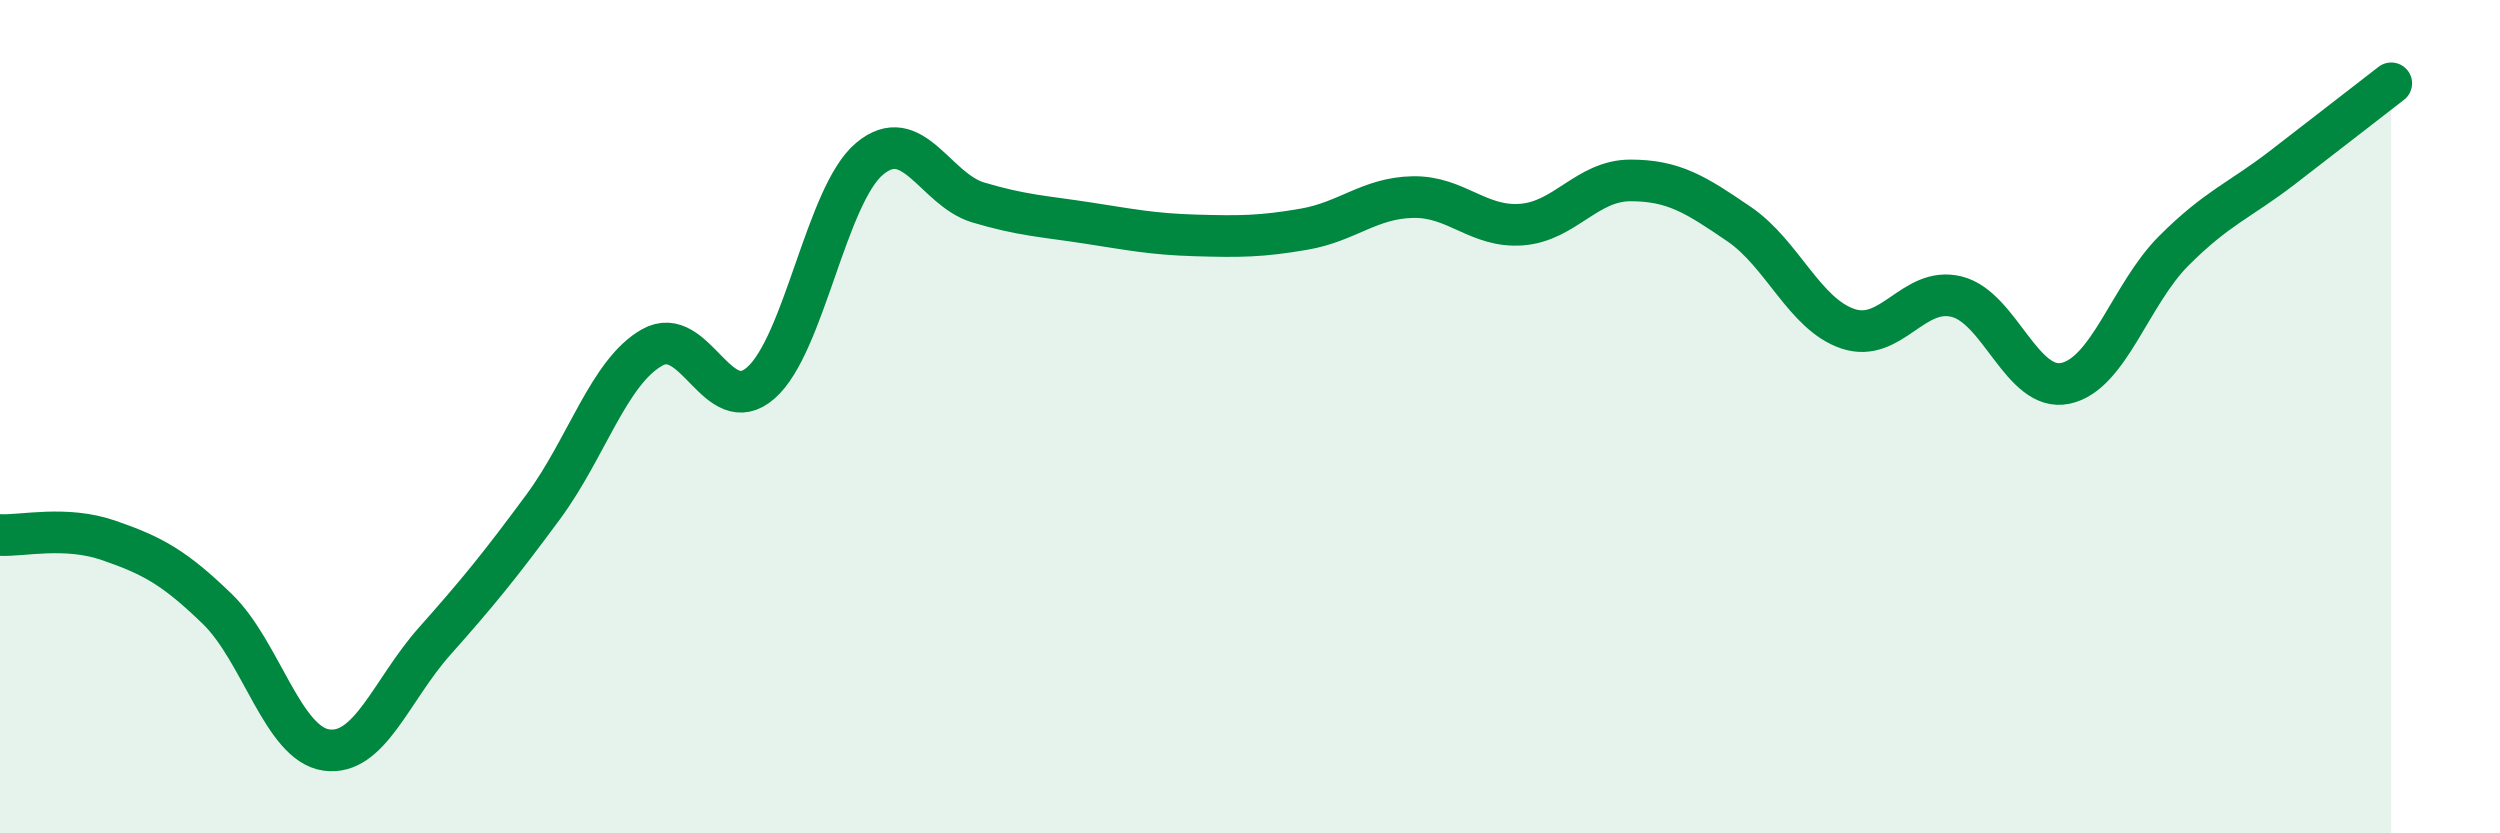
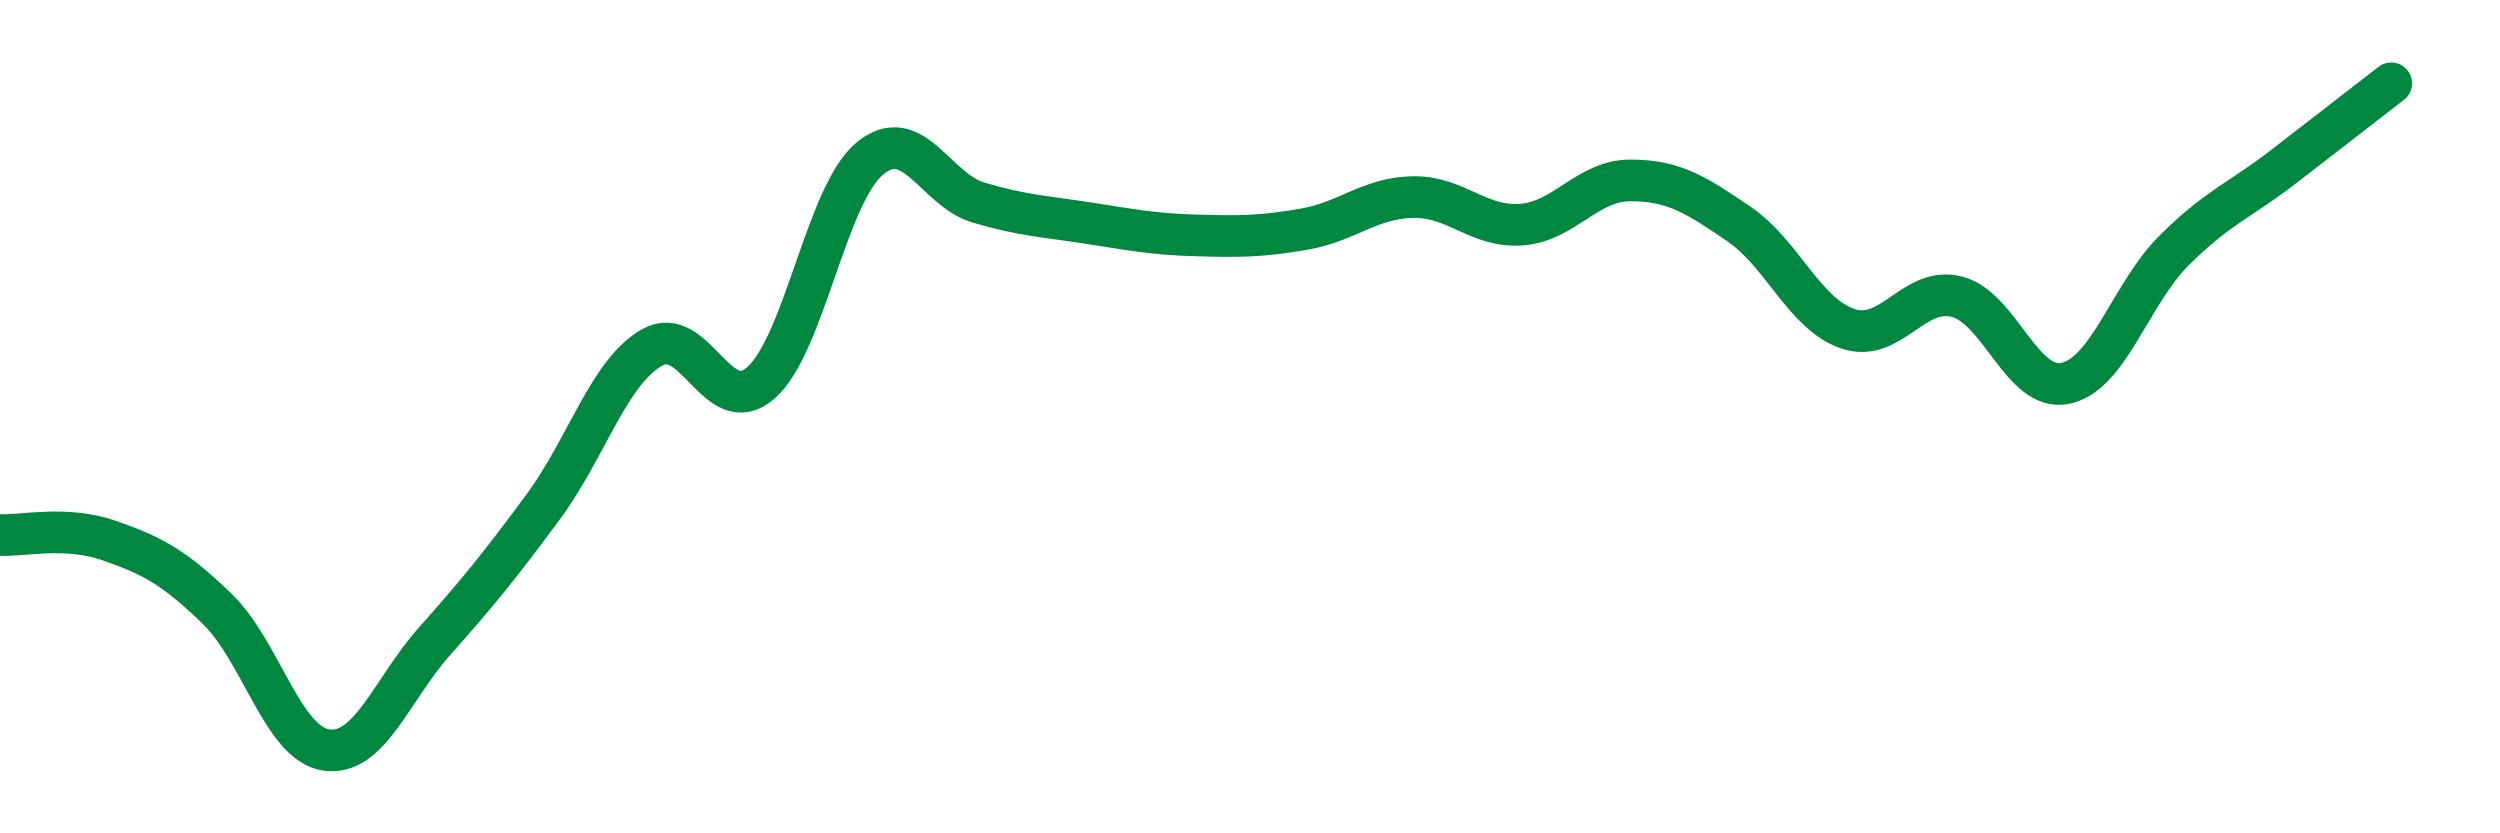
<svg xmlns="http://www.w3.org/2000/svg" width="60" height="20" viewBox="0 0 60 20">
-   <path d="M 0,12.84 C 0.52,12.87 1.57,12.61 2.61,12.97 C 3.65,13.33 4.18,13.61 5.22,14.62 C 6.26,15.63 6.79,17.85 7.83,18 C 8.87,18.15 9.39,16.56 10.43,15.39 C 11.47,14.22 12,13.57 13.04,12.16 C 14.08,10.75 14.61,8.93 15.65,8.34 C 16.69,7.75 17.22,10.1 18.26,9.19 C 19.3,8.28 19.83,4.68 20.87,3.81 C 21.91,2.94 22.44,4.55 23.48,4.86 C 24.52,5.17 25.05,5.19 26.09,5.35 C 27.13,5.51 27.66,5.62 28.7,5.65 C 29.74,5.68 30.26,5.68 31.3,5.5 C 32.34,5.32 32.87,4.75 33.91,4.73 C 34.95,4.71 35.48,5.47 36.52,5.39 C 37.56,5.31 38.09,4.33 39.13,4.33 C 40.17,4.33 40.7,4.67 41.74,5.38 C 42.78,6.09 43.31,7.54 44.35,7.89 C 45.39,8.24 45.92,6.86 46.96,7.12 C 48,7.38 48.53,9.42 49.57,9.2 C 50.61,8.98 51.13,7.06 52.17,6.02 C 53.21,4.98 53.74,4.82 54.78,4.02 C 55.82,3.22 56.87,2.4 57.39,2L57.39 20L0 20Z" fill="#008740" opacity="0.1" stroke-linecap="round" stroke-linejoin="round" />
  <path d="M 0,12.84 C 0.52,12.87 1.57,12.61 2.61,12.97 C 3.65,13.33 4.18,13.61 5.22,14.62 C 6.26,15.63 6.79,17.85 7.83,18 C 8.87,18.15 9.39,16.56 10.43,15.39 C 11.47,14.22 12,13.57 13.04,12.16 C 14.08,10.75 14.61,8.93 15.65,8.34 C 16.69,7.75 17.22,10.1 18.26,9.19 C 19.3,8.28 19.83,4.68 20.87,3.81 C 21.91,2.94 22.44,4.55 23.48,4.86 C 24.52,5.17 25.05,5.19 26.09,5.35 C 27.13,5.51 27.66,5.62 28.7,5.65 C 29.74,5.68 30.26,5.68 31.3,5.5 C 32.34,5.32 32.87,4.75 33.91,4.73 C 34.95,4.71 35.48,5.47 36.52,5.39 C 37.56,5.31 38.09,4.33 39.13,4.33 C 40.17,4.33 40.7,4.67 41.74,5.38 C 42.78,6.09 43.31,7.54 44.35,7.89 C 45.39,8.24 45.92,6.86 46.96,7.12 C 48,7.38 48.53,9.42 49.57,9.2 C 50.61,8.98 51.13,7.06 52.17,6.02 C 53.21,4.98 53.74,4.82 54.78,4.02 C 55.82,3.22 56.87,2.4 57.39,2" stroke="#008740" stroke-width="1" fill="none" stroke-linecap="round" stroke-linejoin="round" />
</svg>